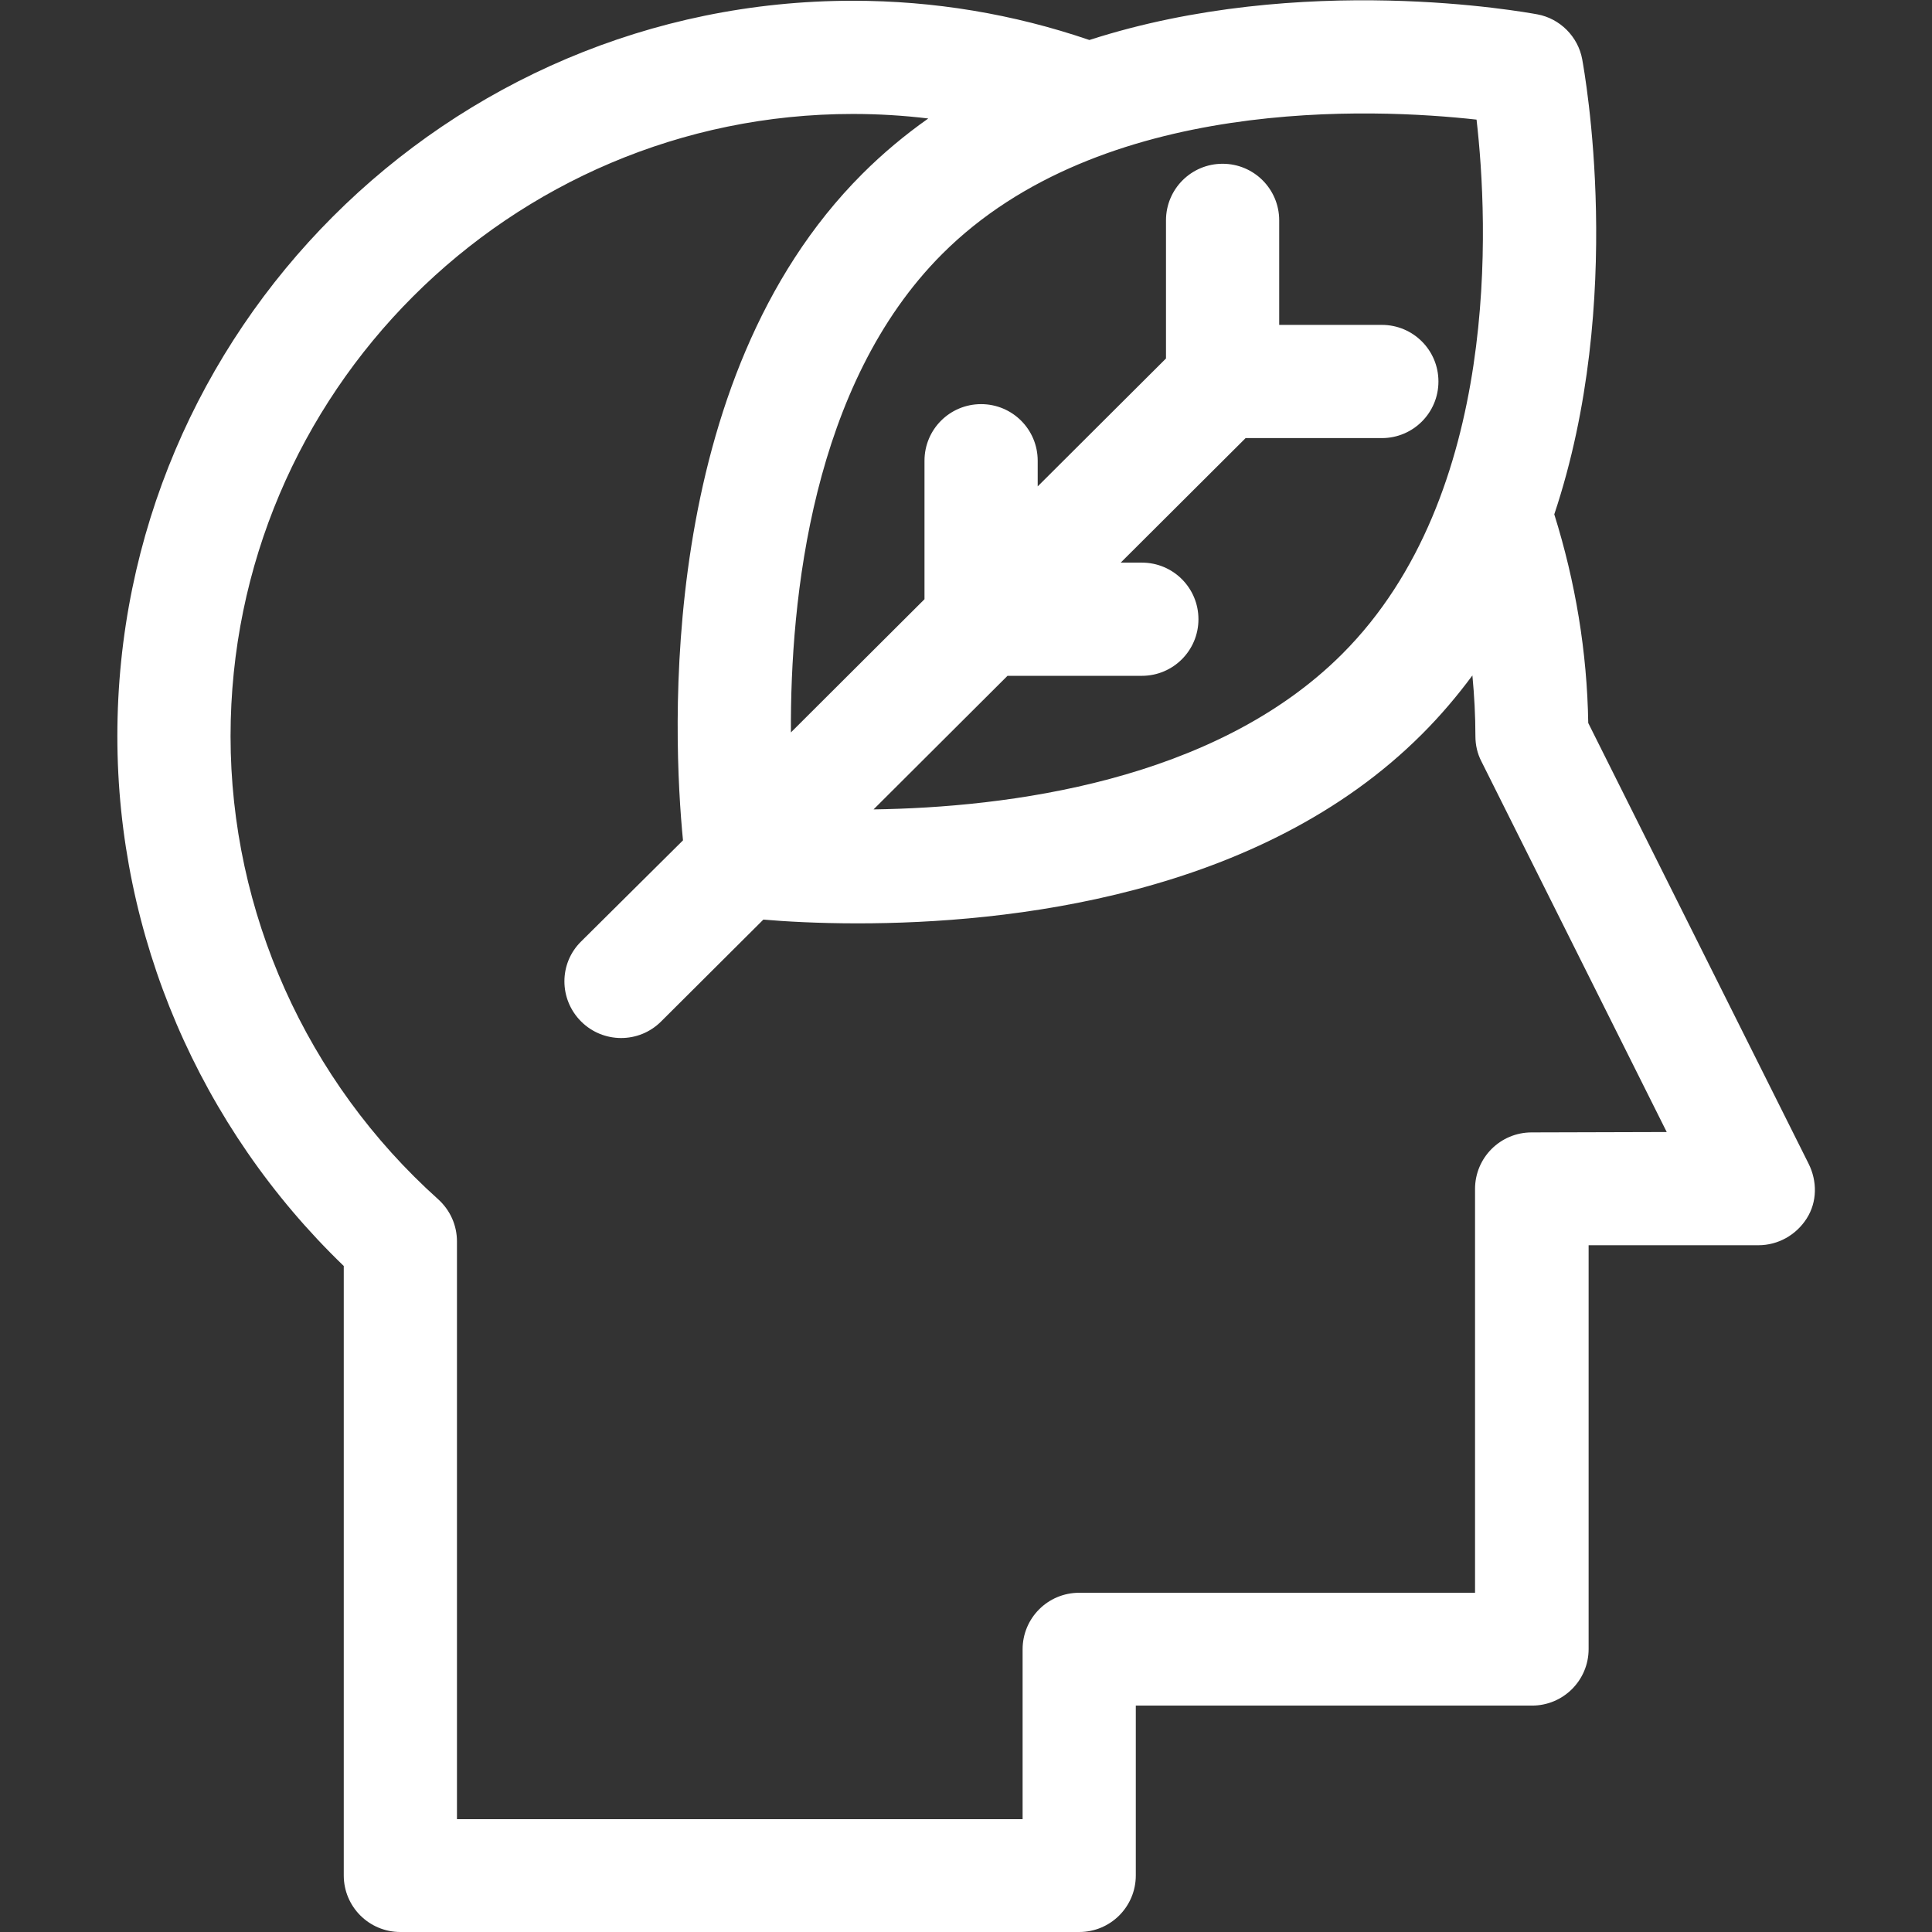
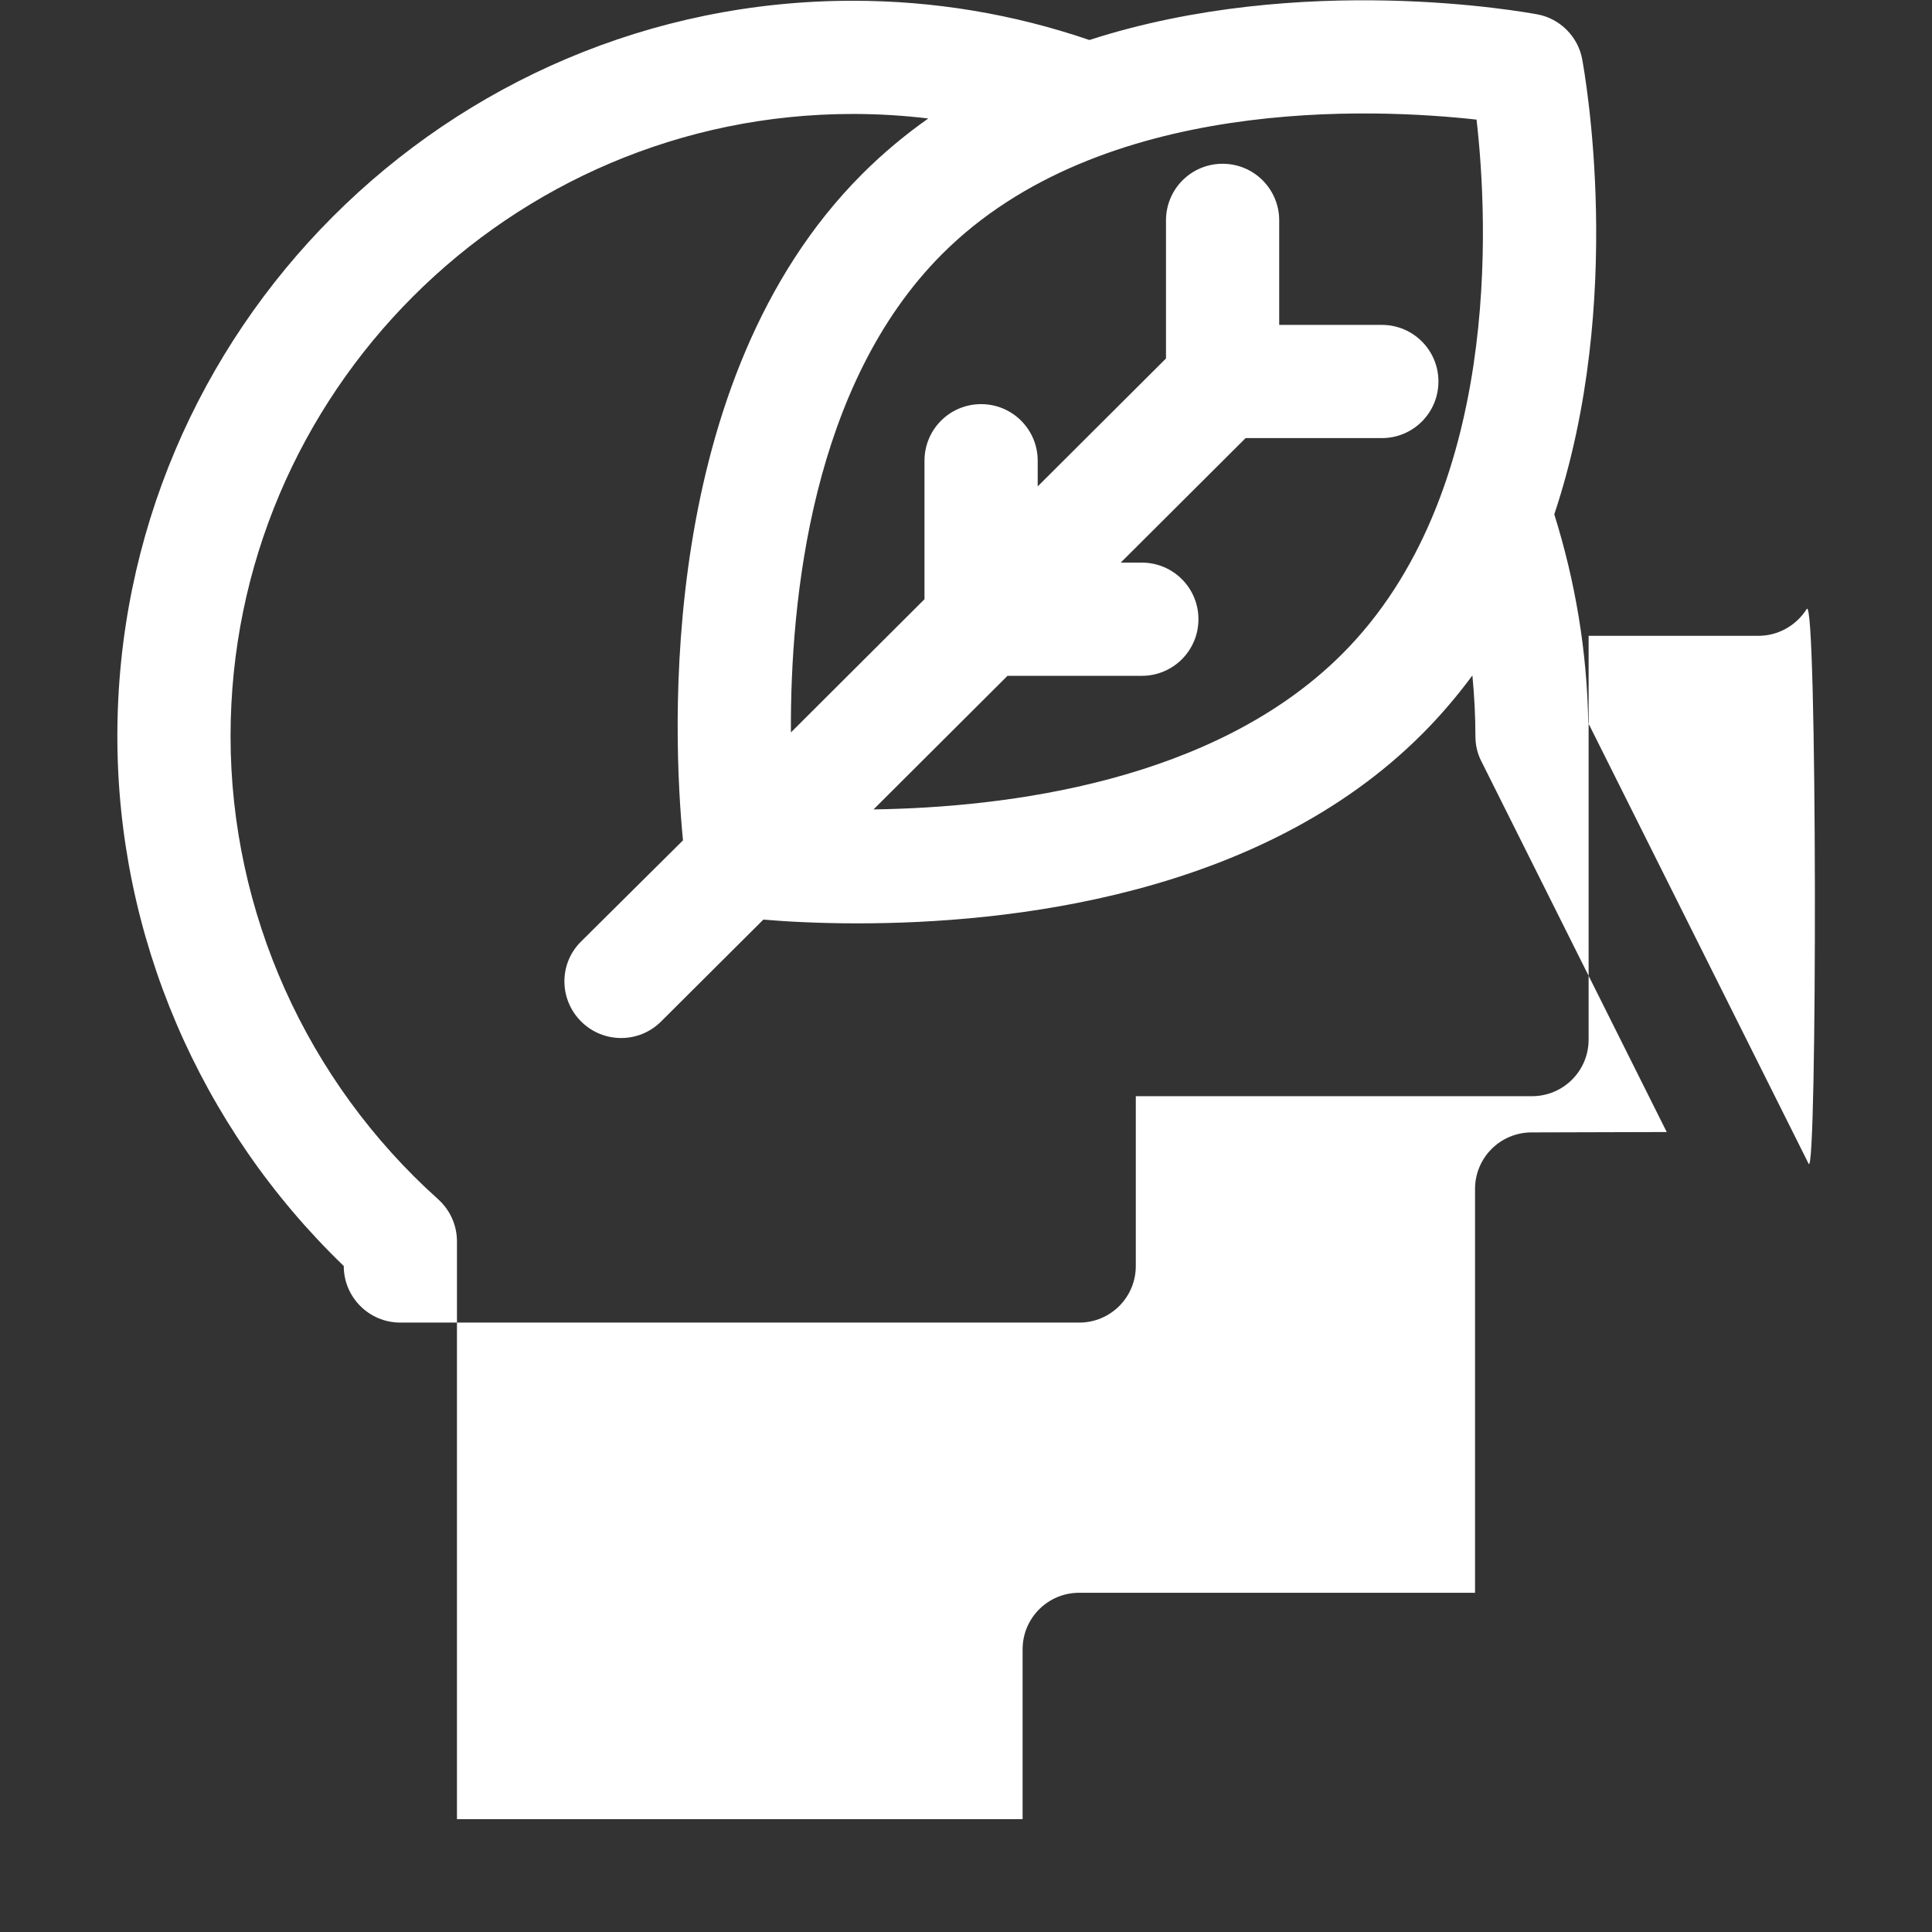
<svg xmlns="http://www.w3.org/2000/svg" enable-background="new 0 0 512 512" height="512" viewBox="0 0 512 512" width="512">
  <rect x="0" y="0" width="512" height="512" fill="#333333" stroke="none" />
  <style type="text/css">
	.st0{fill:#FFFFFF;}
</style>
  <g>
    <g>
-       <path class="st0" d="M479.3,308.4l-58.4-116.8c-0.3-18.9-3.4-37.4-9-55.3c19-56.9,8-117.2,7.4-120.6c-1.1-6-5.9-10.8-11.9-11.9    c-3.4-0.6-62.3-11.4-118.7,6.8C268.5,3.7,247.5,0.2,226,0.2C118.5,0.2,31.1,87.7,31.1,195.1c0,52.9,21.8,103.6,60,140.4V497    c0,8.3,6.7,15,15,15H286c8.3,0,15-6.7,15-15v-45h105c8.3,0,15-6.7,15-15v-107h45c5.2,0,10-2.7,12.8-7.1S481.6,313,479.3,308.4z     M391.3,31.7c3.1,26.9,6.6,99.4-35.6,141.6c-33.9,33.9-89,40.7-124.2,41.2l35.5-35.4h35.6c8.3,0,15-6.7,15-15c0-8.3-6.7-15-15-15    h-5.6l33.1-33h36.1c8.3,0,15-6.7,15-15c0-8.3-6.7-15-15-15H339V58.4c0-8.3-6.7-15-15-15c-8.3,0-15,6.7-15,15V95l-34,33.9v-6.8    c0-8.3-6.7-15-15-15c-8.3,0-15,6.7-15,15v36.7l-35.4,35.3c-0.2-35.5,5.6-92.3,40.1-126.8C291.8,25.2,364.3,28.7,391.3,31.7z     M405.9,300.1c-8.3,0-15,6.7-15,15v107H286c-8.3,0-15,6.7-15,15v45H121.1V329c0-4.3-1.8-8.3-5-11.2c-34.9-31.3-55-76.1-55-122.7    c0-90.9,74-164.9,164.9-164.9c6.7,0,13.4,0.4,20,1.2c-6.1,4.3-12,9.2-17.5,14.7c-54.7,54.7-50.2,149.1-47.5,176.6L154,249.5    c-5.9,5.8-5.9,15.3,0,21.2c5.8,5.8,15.3,5.9,21.2,0l27.1-27c5.7,0.5,14.4,1,25,1c39.7,0,106.6-7.1,149.6-50.2    c4.9-4.9,9.3-10.1,13.3-15.5c0.5,5.3,0.8,10.7,0.8,16.1c0,2.3,0.5,4.6,1.6,6.7l49.1,98.2L405.9,300.1L405.9,300.1z" />
+       <path class="st0" d="M479.3,308.4l-58.4-116.8c-0.3-18.9-3.4-37.4-9-55.3c19-56.9,8-117.2,7.4-120.6c-1.1-6-5.9-10.8-11.9-11.9    c-3.4-0.6-62.3-11.4-118.7,6.8C268.5,3.7,247.5,0.2,226,0.2C118.5,0.2,31.1,87.7,31.1,195.1c0,52.9,21.8,103.6,60,140.4c0,8.3,6.7,15,15,15H286c8.3,0,15-6.7,15-15v-45h105c8.3,0,15-6.7,15-15v-107h45c5.2,0,10-2.7,12.8-7.1S481.6,313,479.3,308.4z     M391.3,31.7c3.1,26.9,6.6,99.4-35.6,141.6c-33.9,33.9-89,40.7-124.2,41.2l35.5-35.4h35.6c8.3,0,15-6.7,15-15c0-8.3-6.7-15-15-15    h-5.6l33.1-33h36.1c8.3,0,15-6.7,15-15c0-8.3-6.7-15-15-15H339V58.4c0-8.3-6.7-15-15-15c-8.3,0-15,6.7-15,15V95l-34,33.9v-6.8    c0-8.3-6.7-15-15-15c-8.3,0-15,6.7-15,15v36.7l-35.4,35.3c-0.2-35.5,5.6-92.3,40.1-126.8C291.8,25.2,364.3,28.7,391.3,31.7z     M405.9,300.1c-8.3,0-15,6.7-15,15v107H286c-8.3,0-15,6.7-15,15v45H121.1V329c0-4.3-1.8-8.3-5-11.2c-34.9-31.3-55-76.1-55-122.7    c0-90.9,74-164.9,164.9-164.9c6.7,0,13.4,0.4,20,1.2c-6.1,4.3-12,9.2-17.5,14.7c-54.7,54.7-50.2,149.1-47.5,176.6L154,249.5    c-5.9,5.8-5.9,15.3,0,21.2c5.8,5.8,15.3,5.9,21.2,0l27.1-27c5.7,0.5,14.4,1,25,1c39.7,0,106.6-7.1,149.6-50.2    c4.9-4.9,9.3-10.1,13.3-15.5c0.5,5.3,0.8,10.7,0.8,16.1c0,2.3,0.5,4.6,1.6,6.7l49.1,98.2L405.9,300.1L405.9,300.1z" />
    </g>
  </g>
</svg>